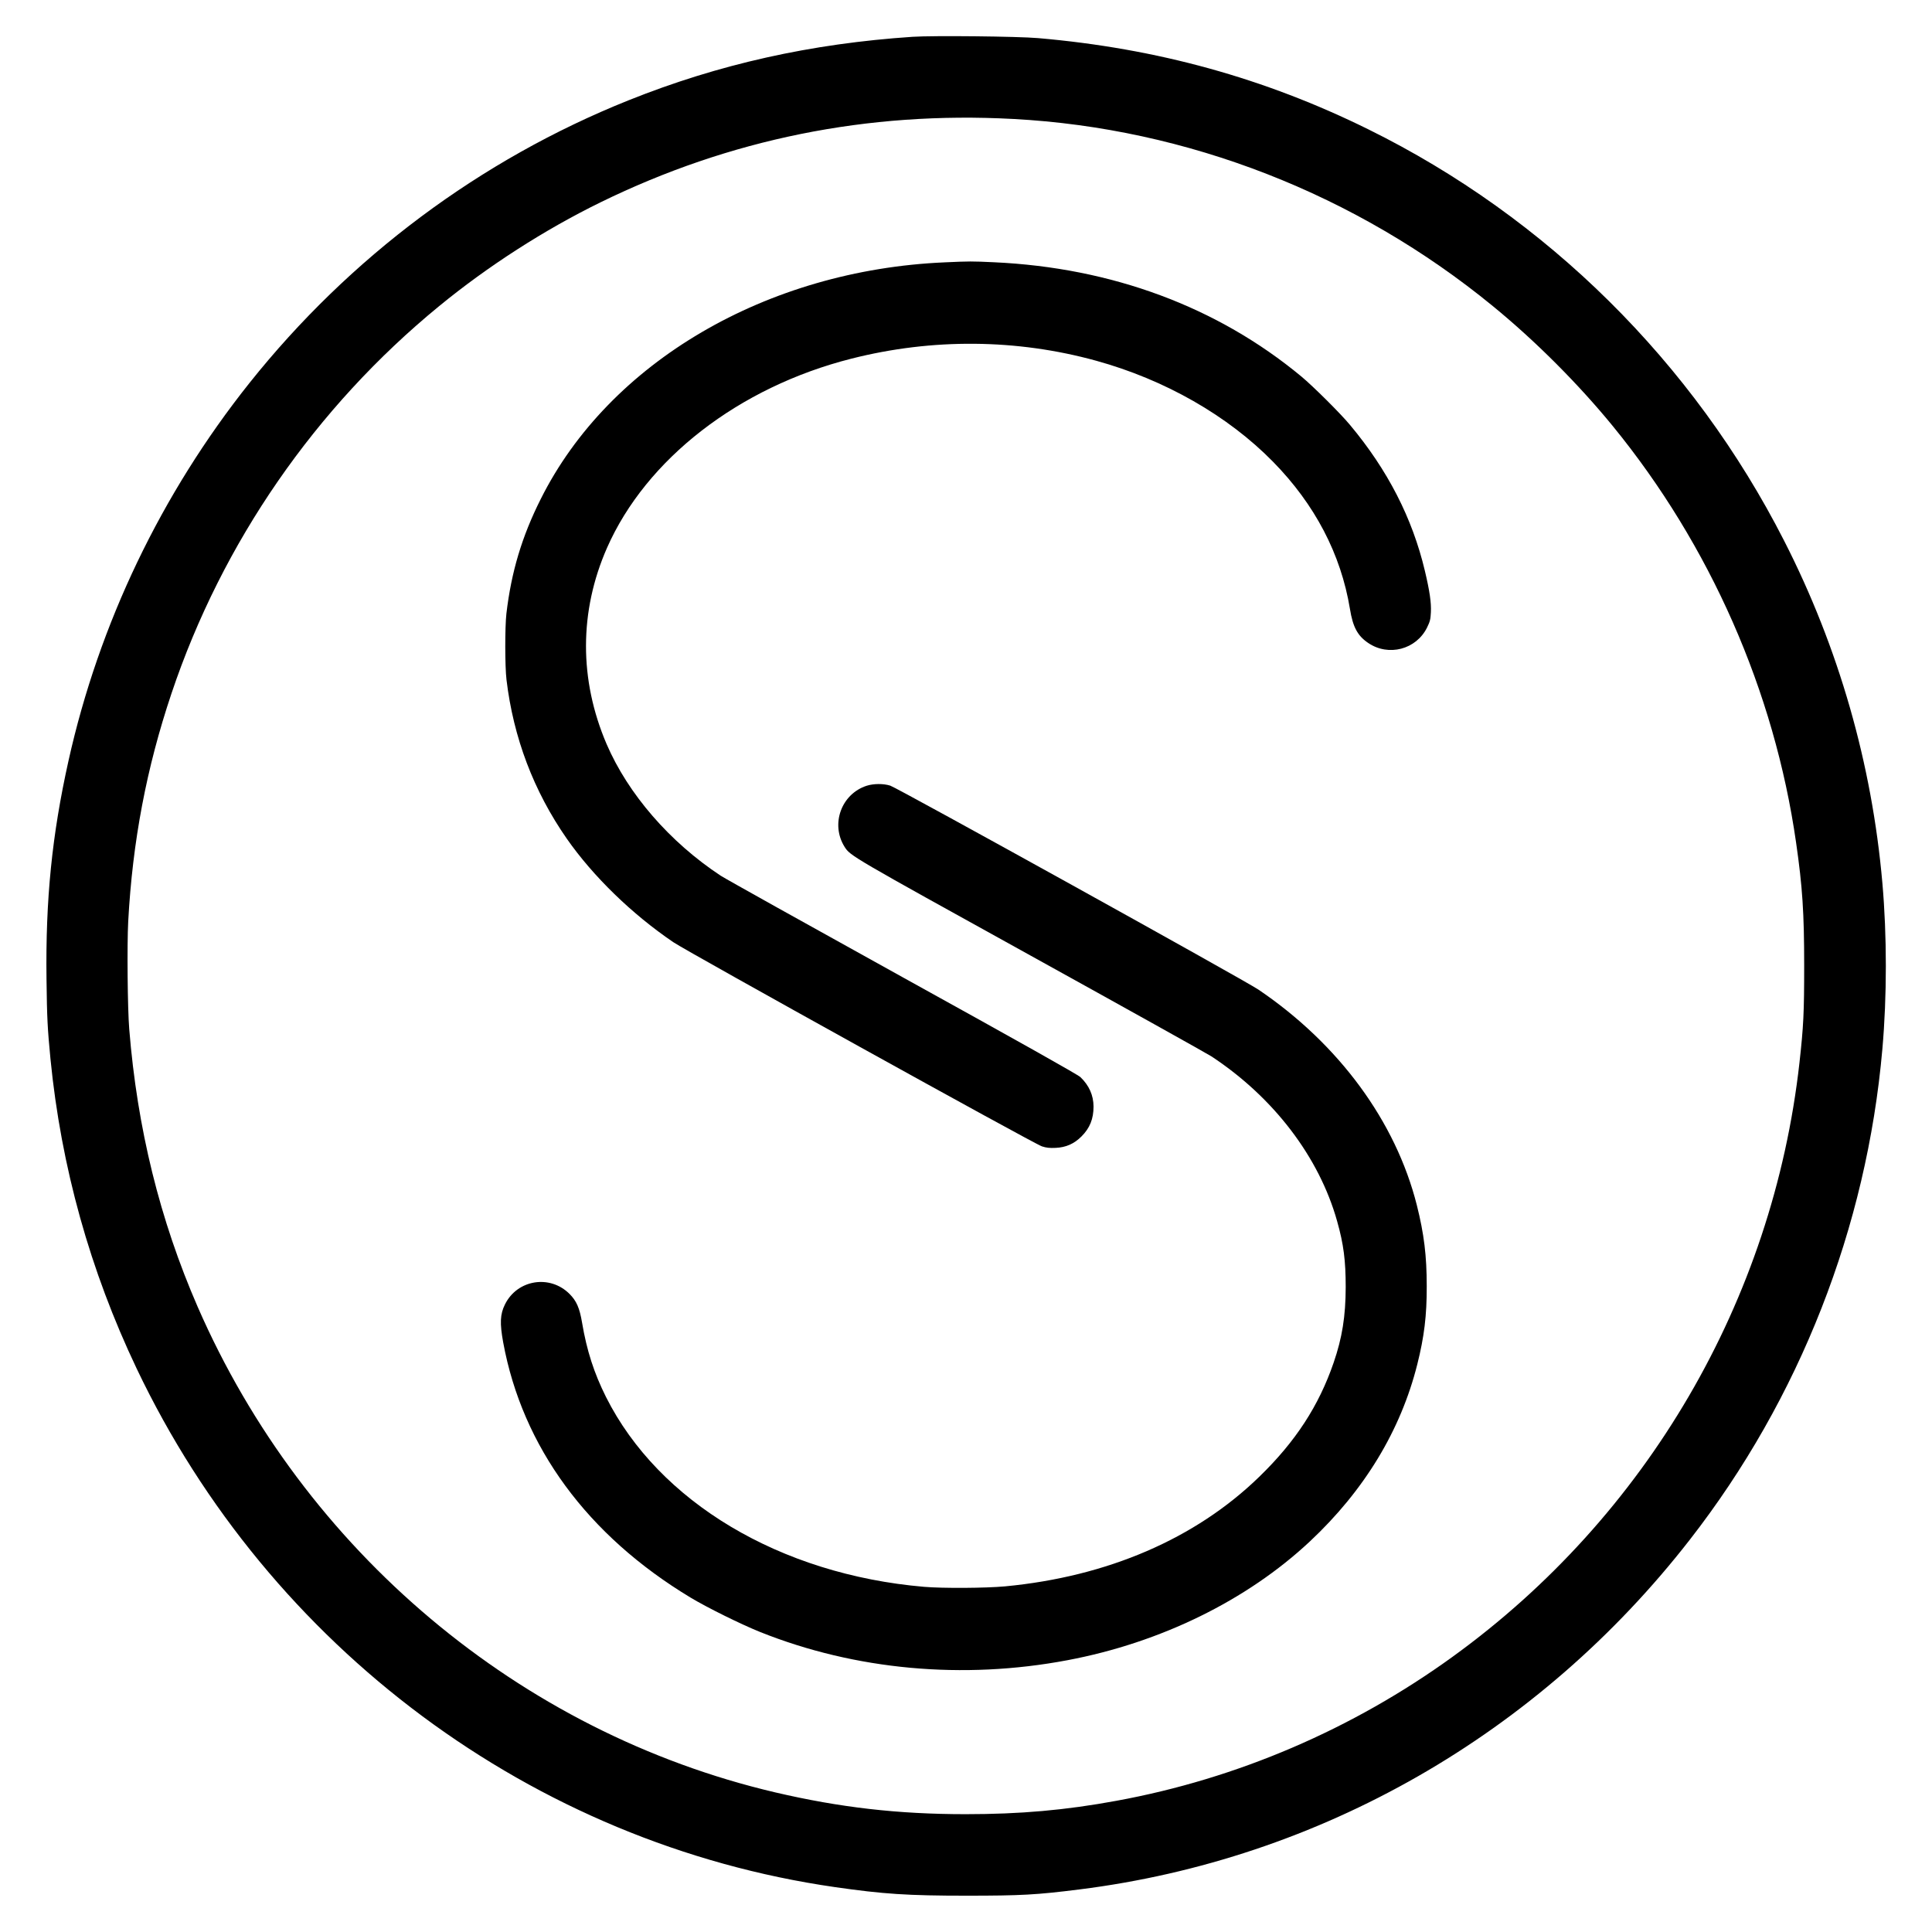
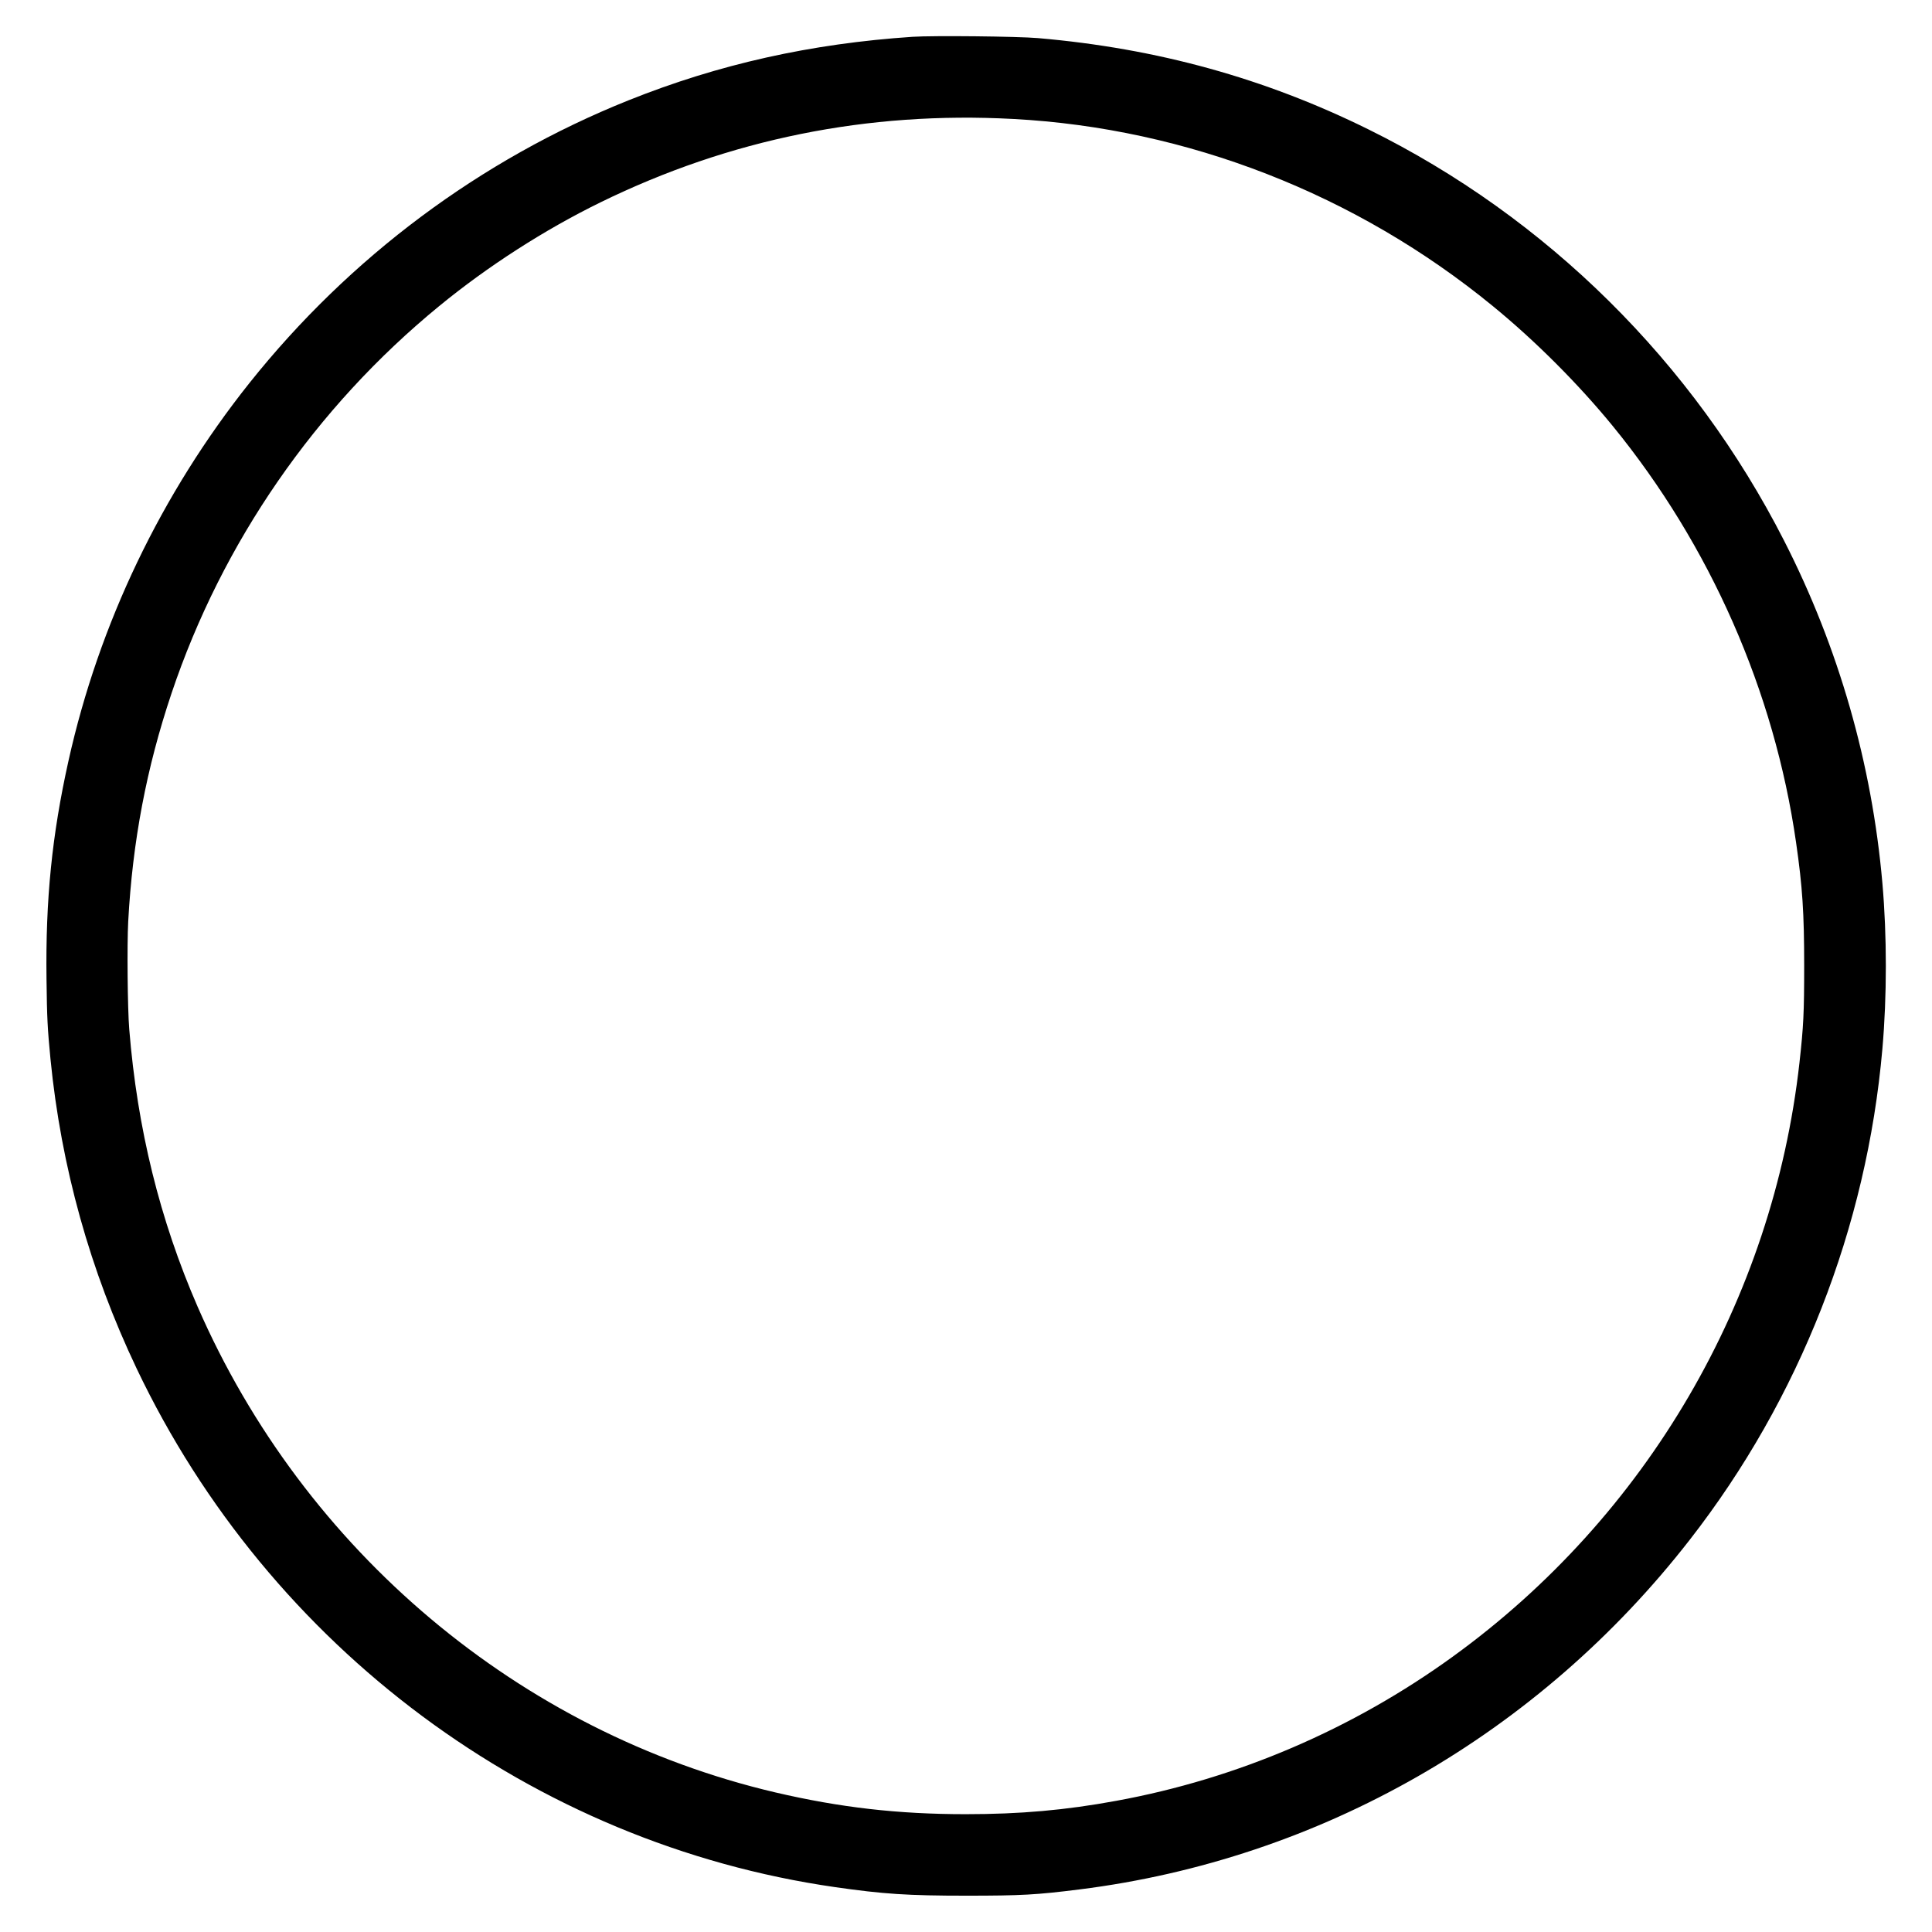
<svg xmlns="http://www.w3.org/2000/svg" version="1.0" width="2048pt" height="2048pt" viewBox="0 0 2048 2048" preserveAspectRatio="xMidYMid meet">
  <g transform="translate(0,2048) scale(0.1,-0.1)" fill="#000000" stroke="none">
    <path d="M9675 20090 c-1078 -72 -2056 -290 -3014 -674 -1569 -629 -2952 -1661 -4016 -2995 -935 -1174 -1595 -2550 -1919 -4006 -175 -786 -244 -1471 -233 -2314 5 -418 11 -524 42 -846 113 -1144 419 -2243 914 -3283 1410 -2961 4202 -5035 7401 -5496 515 -74 774 -91 1395 -91 581 0 742 9 1195 66 2554 320 4870 1646 6474 3709 1163 1494 1874 3308 2040 5200 49 557 49 1203 0 1760 -111 1266 -463 2494 -1041 3627 -964 1892 -2517 3429 -4408 4362 -1100 543 -2240 858 -3500 967 -219 19 -1113 28 -1330 14z m1065 -871 c1844 -98 3638 -798 5085 -1984 450 -368 906 -825 1270 -1270 1033 -1264 1714 -2811 1944 -4415 68 -470 86 -749 86 -1305 0 -502 -7 -644 -50 -1030 -282 -2518 -1618 -4807 -3675 -6296 -1063 -770 -2286 -1294 -3565 -1528 -542 -100 -1021 -142 -1599 -142 -718 0 -1333 71 -2018 231 -2707 635 -4994 2559 -6123 5148 -401 921 -640 1891 -725 2942 -18 216 -24 897 -11 1141 46 851 194 1630 459 2419 537 1600 1527 3032 2837 4105 517 424 1116 809 1710 1100 1371 671 2833 967 4375 884z" />
-     <path d="M10015 17699 c-1888 -81 -3558 -1059 -4283 -2509 -200 -398 -312 -773 -364 -1215 -16 -142 -16 -558 1 -700 73 -613 288 -1181 639 -1685 279 -400 692 -801 1130 -1098 152 -103 3826 -2139 3907 -2164 46 -15 81 -19 145 -16 110 5 196 43 274 121 89 89 128 186 128 318 -1 119 -47 223 -139 311 -25 25 -657 380 -1883 1058 -1015 562 -1883 1046 -1930 1077 -540 356 -982 866 -1210 1396 -292 682 -291 1406 4 2078 414 942 1398 1705 2591 2007 859 218 1754 210 2595 -22 728 -201 1394 -581 1874 -1070 444 -452 720 -979 816 -1561 31 -192 81 -285 194 -361 215 -146 508 -69 623 163 32 65 37 86 41 163 5 103 -13 225 -64 440 -132 557 -394 1068 -793 1545 -100 121 -392 411 -516 514 -890 738 -2010 1154 -3260 1211 -239 11 -253 11 -520 -1z" />
-     <path d="M9188 12151 c-270 -87 -386 -408 -235 -648 61 -96 65 -98 1967 -1150 1009 -558 1873 -1040 1920 -1070 660 -434 1144 -1069 1334 -1748 69 -244 91 -417 91 -700 -1 -309 -37 -535 -128 -800 -157 -457 -403 -836 -789 -1210 -675 -656 -1608 -1058 -2693 -1161 -206 -19 -661 -22 -860 -5 -1526 131 -2812 899 -3371 2012 -127 254 -204 492 -254 789 -26 155 -59 230 -133 304 -208 208 -554 152 -684 -111 -52 -104 -56 -200 -19 -403 204 -1108 893 -2046 1986 -2705 178 -107 532 -282 738 -365 1008 -403 2150 -508 3257 -299 988 186 1903 635 2569 1258 578 541 964 1177 1140 1879 73 291 101 516 100 827 0 323 -28 553 -105 860 -224 887 -825 1706 -1678 2284 -152 103 -3826 2138 -3904 2163 -74 23 -175 22 -249 -1z" />
  </g>
</svg>